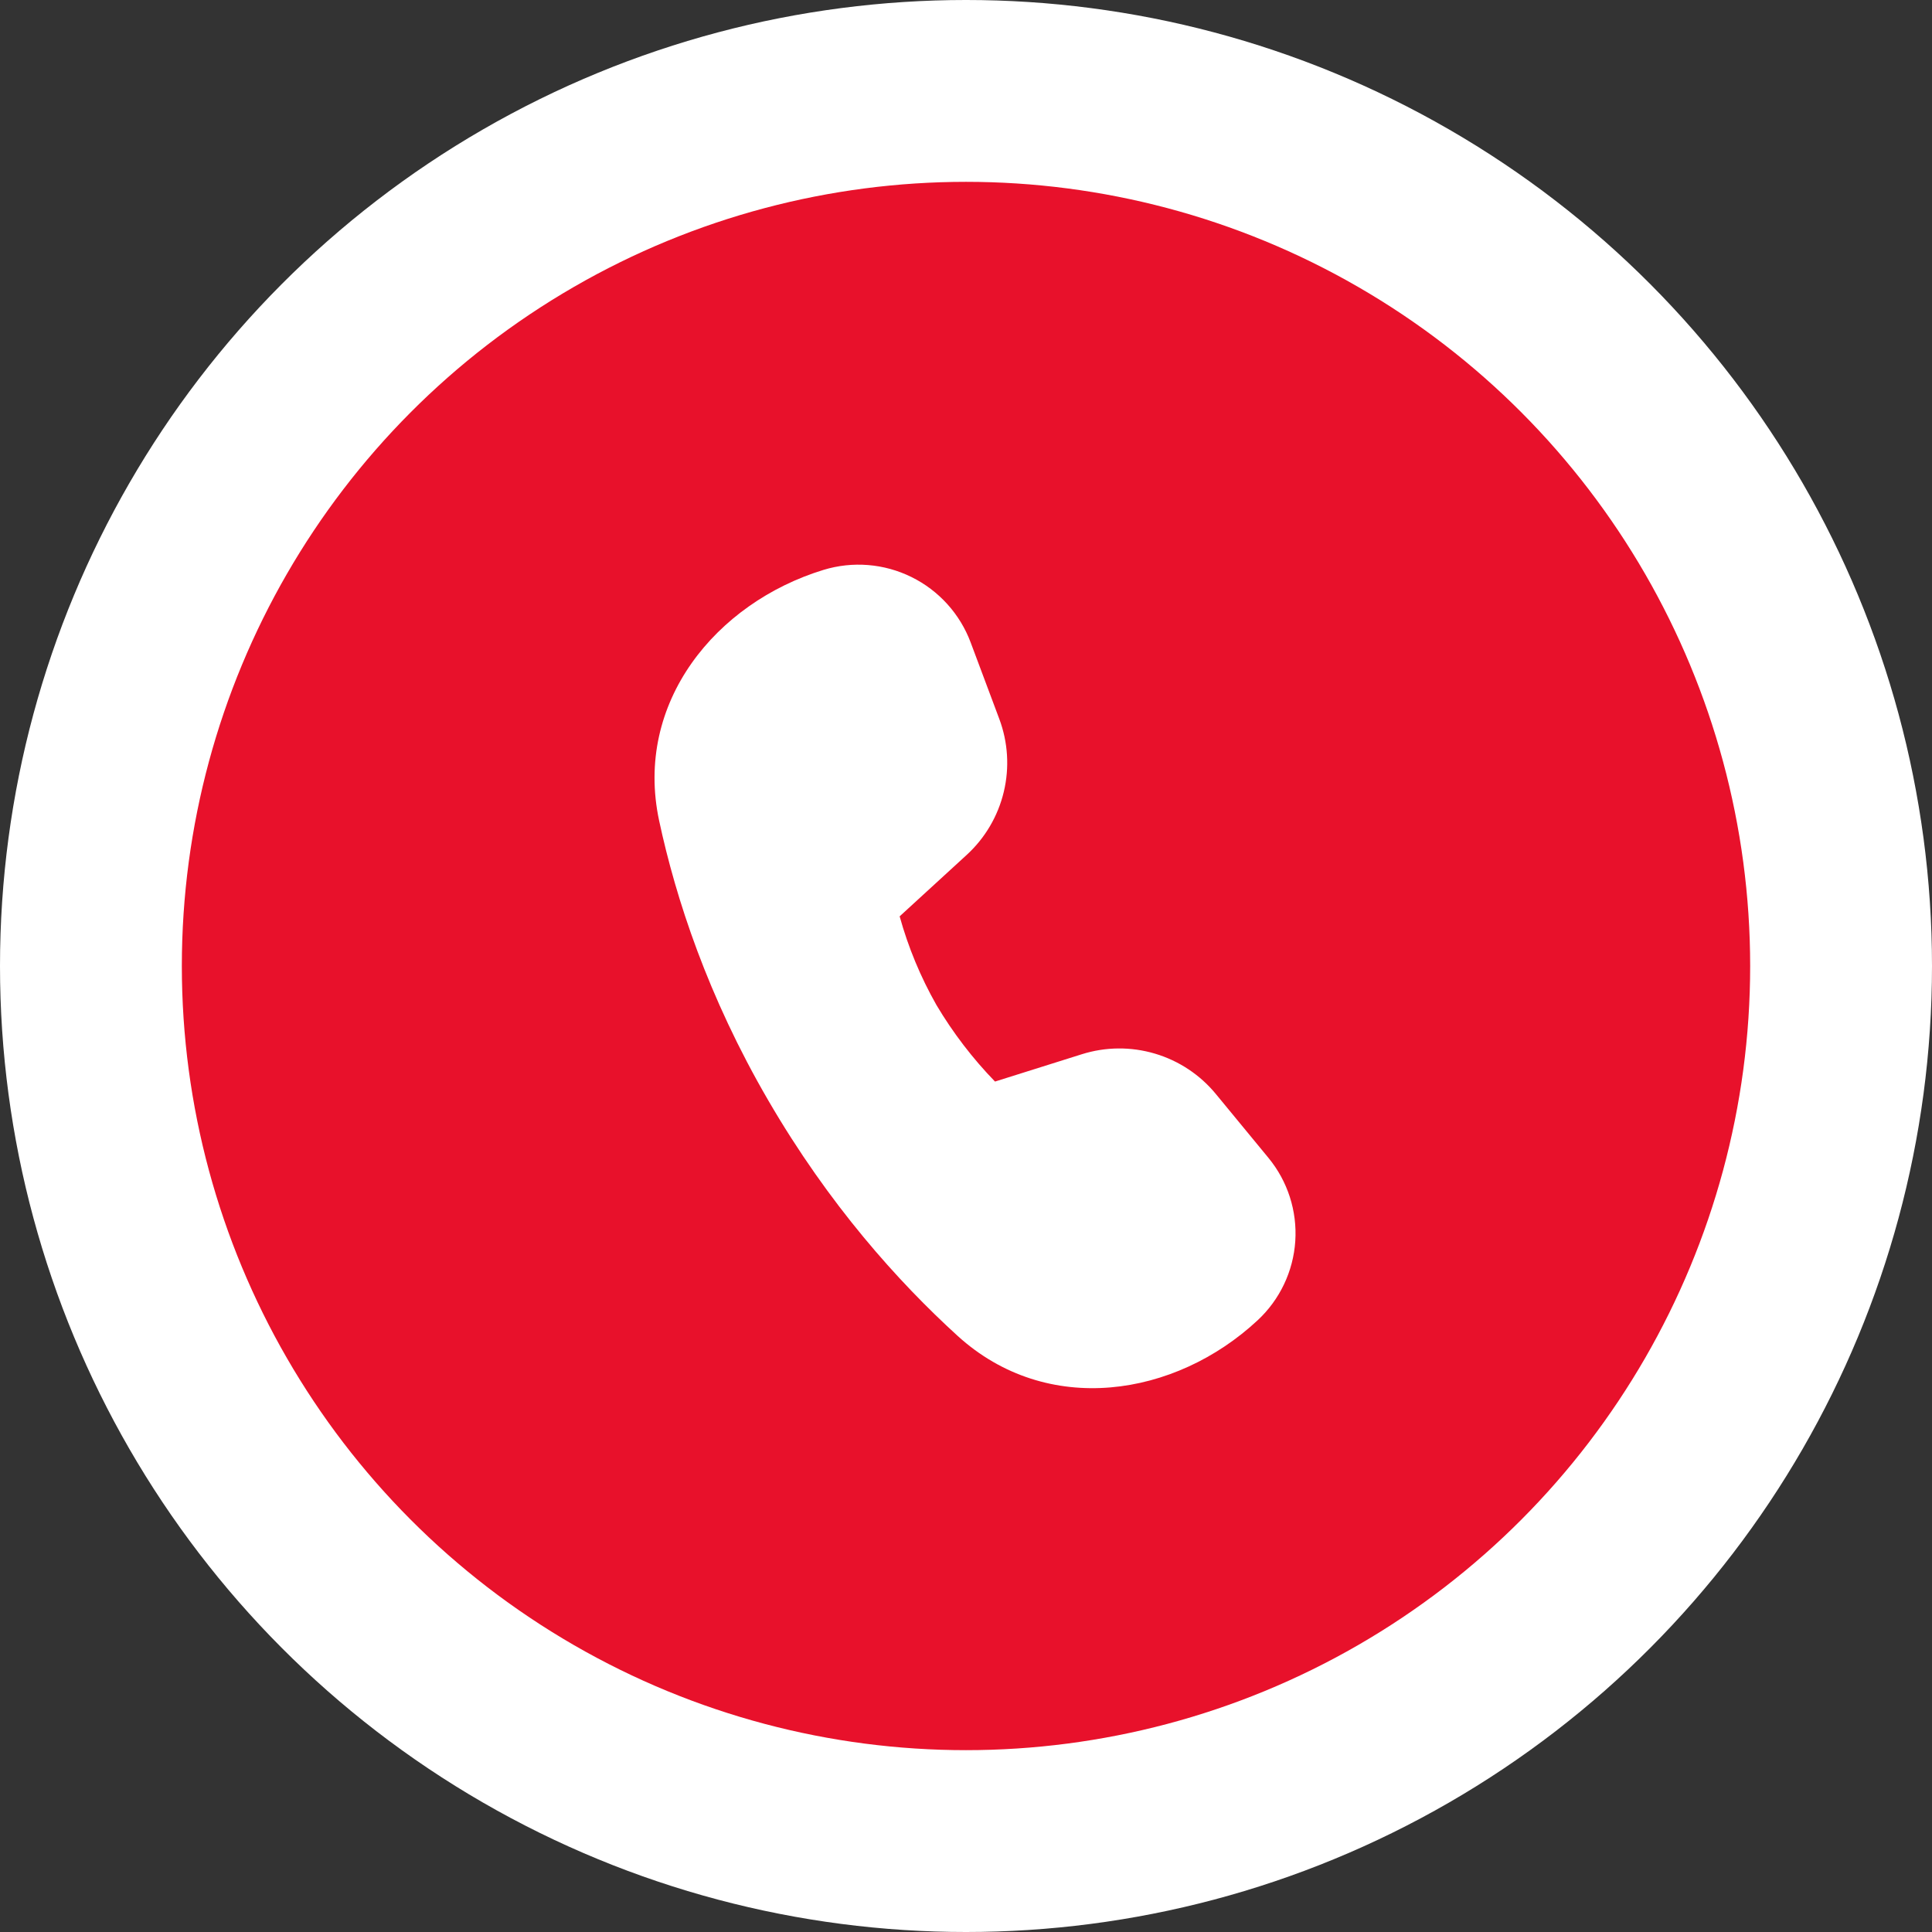
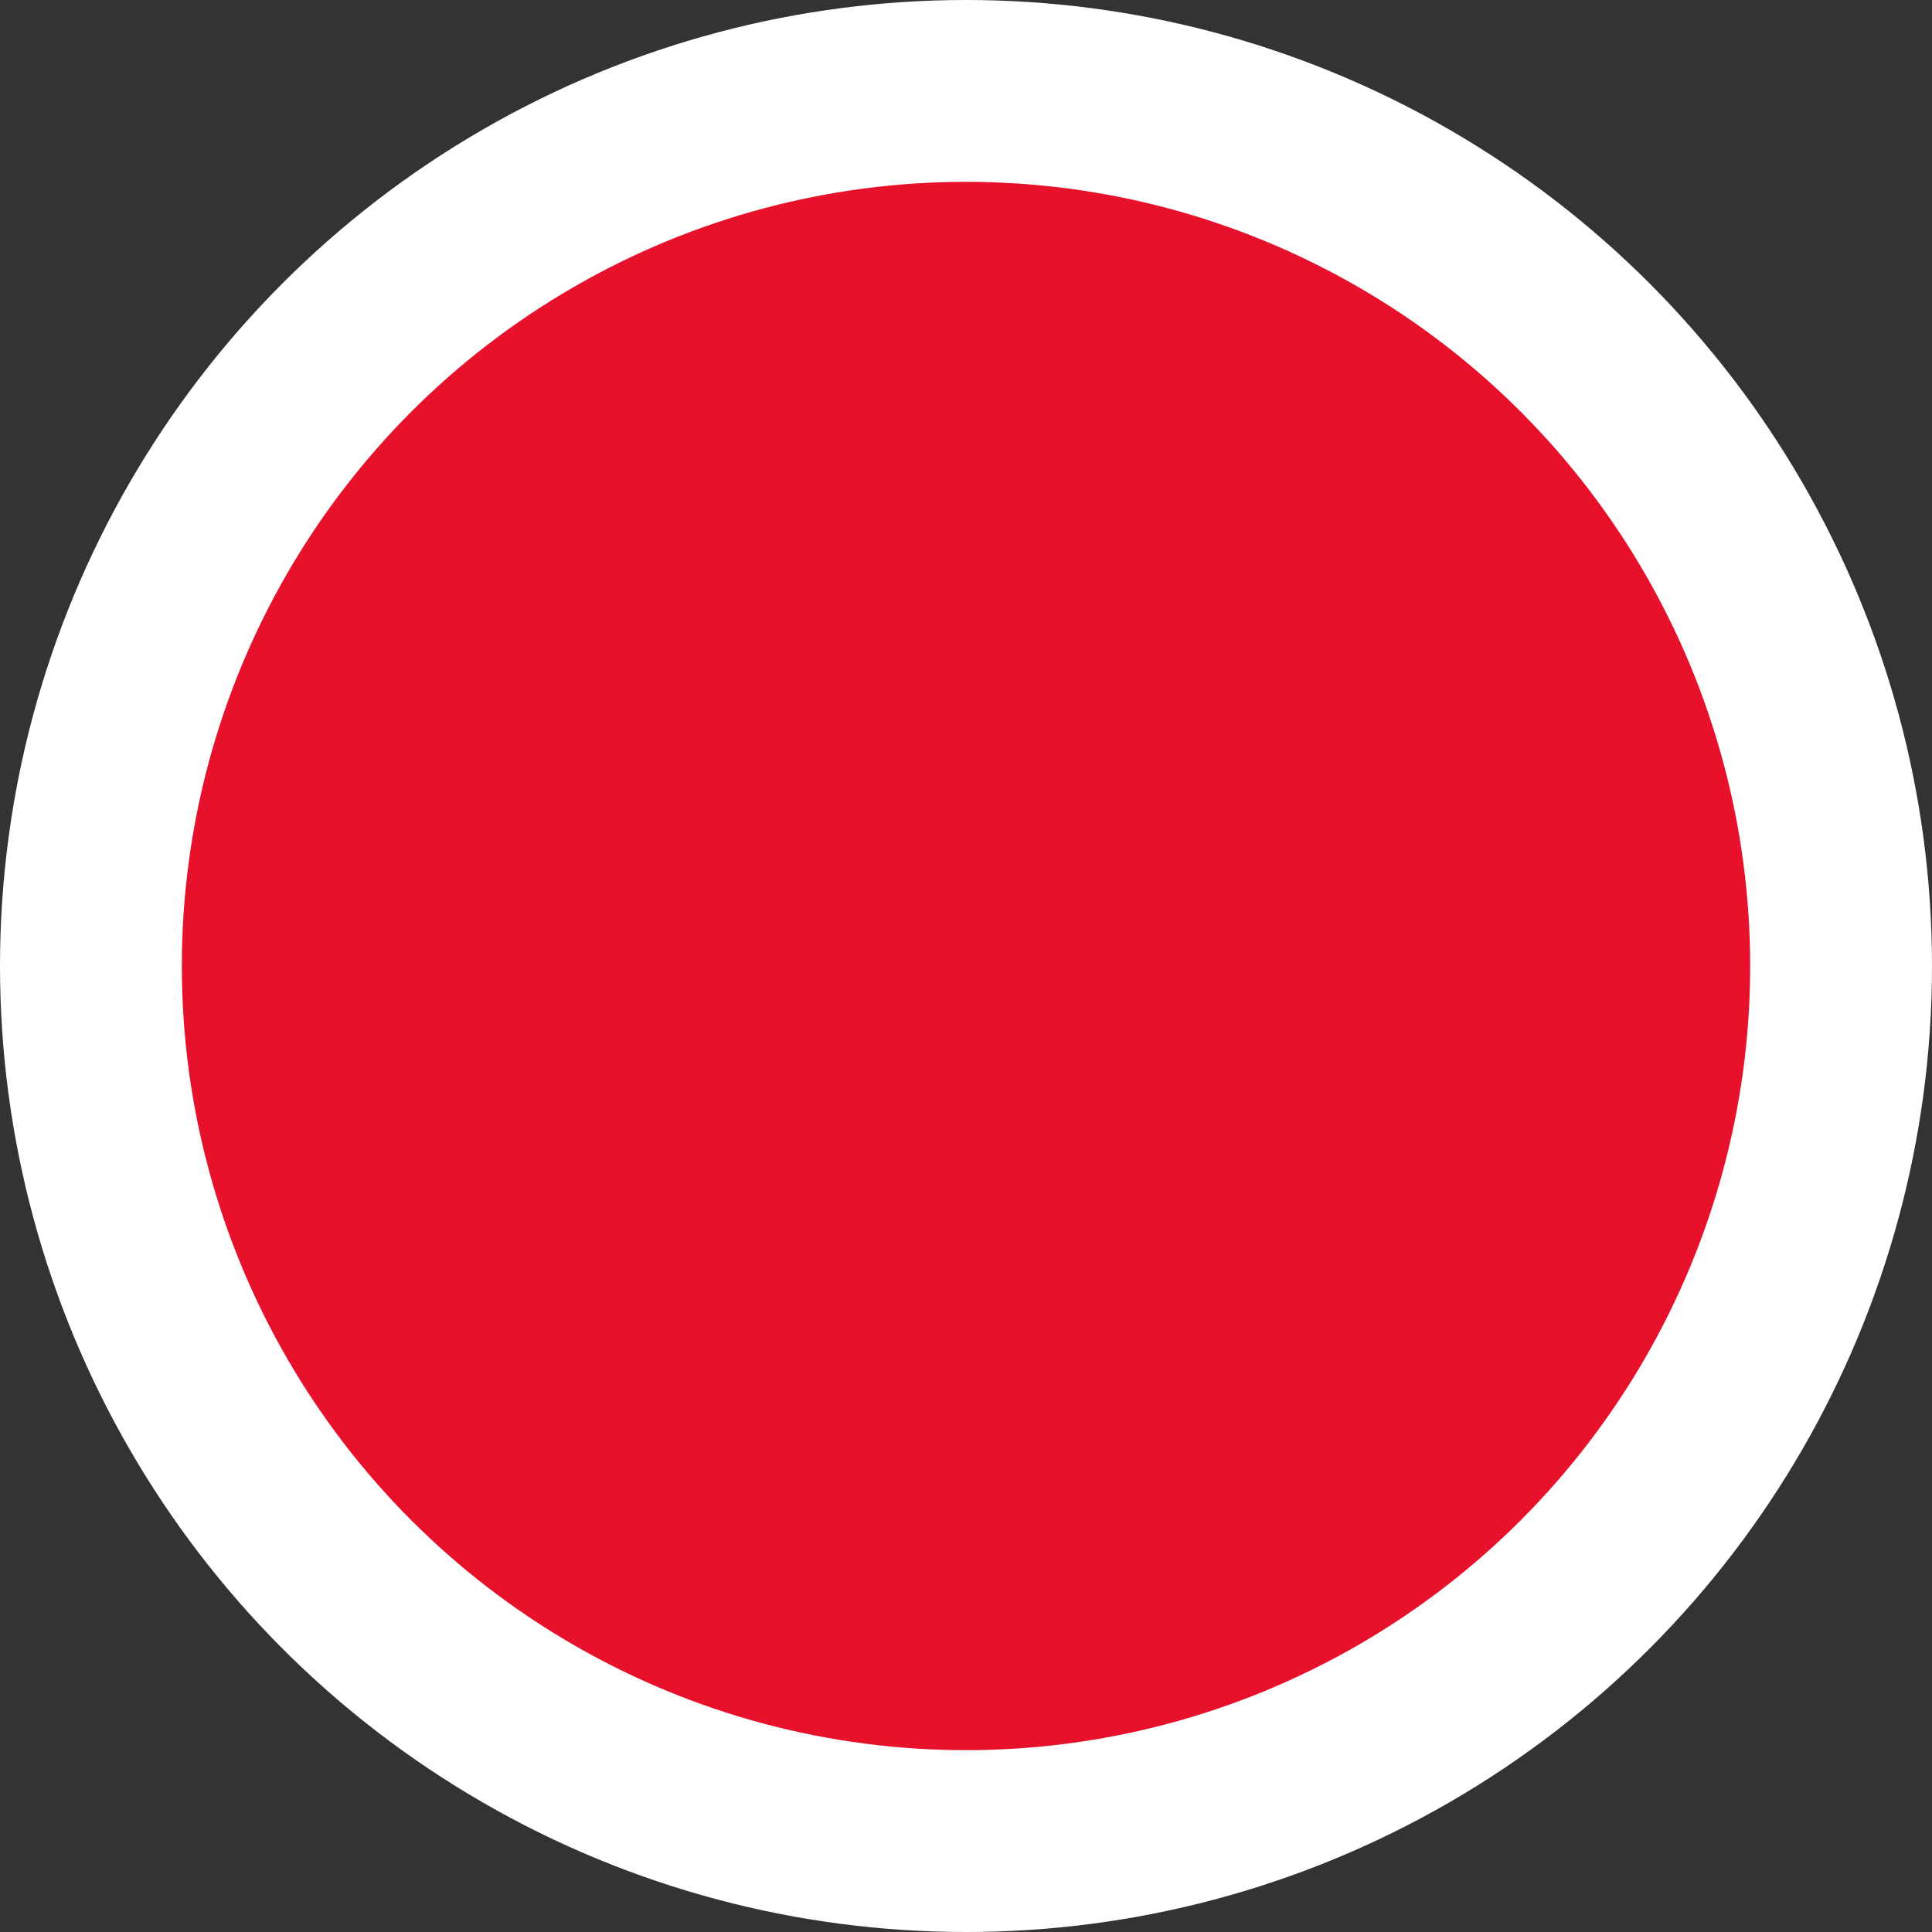
<svg xmlns="http://www.w3.org/2000/svg" width="85" height="85" viewBox="0 0 85 85" fill="none">
  <rect x="0" y="0" width="85" height="85" fill="#333333" stroke="none" />
  <circle cx="42.5" cy="42.5" r="42.5" fill="white" />
  <circle cx="42.5" cy="42.5" r="34.5" fill="#E8112B" />
-   <path d="M39.58 40.316L42.533 37.61C43.341 36.869 43.908 35.903 44.163 34.837C44.418 33.77 44.348 32.652 43.963 31.626L42.704 28.263C42.233 27.007 41.301 25.978 40.099 25.386C38.896 24.793 37.513 24.681 36.23 25.073C31.511 26.517 27.884 30.903 29 36.111C29.735 39.538 31.14 43.839 33.802 48.415C36.469 53.002 39.516 56.39 42.129 58.771C46.072 62.36 51.71 61.464 55.337 58.081C56.309 57.174 56.899 55.931 56.987 54.605C57.074 53.278 56.652 51.968 55.807 50.942L53.497 48.137C52.801 47.289 51.866 46.668 50.814 46.356C49.762 46.043 48.64 46.052 47.593 46.383L43.776 47.584C42.79 46.567 41.926 45.438 41.202 44.221C40.503 42.99 39.958 41.678 39.58 40.313V40.316Z" fill="white" />
</svg>